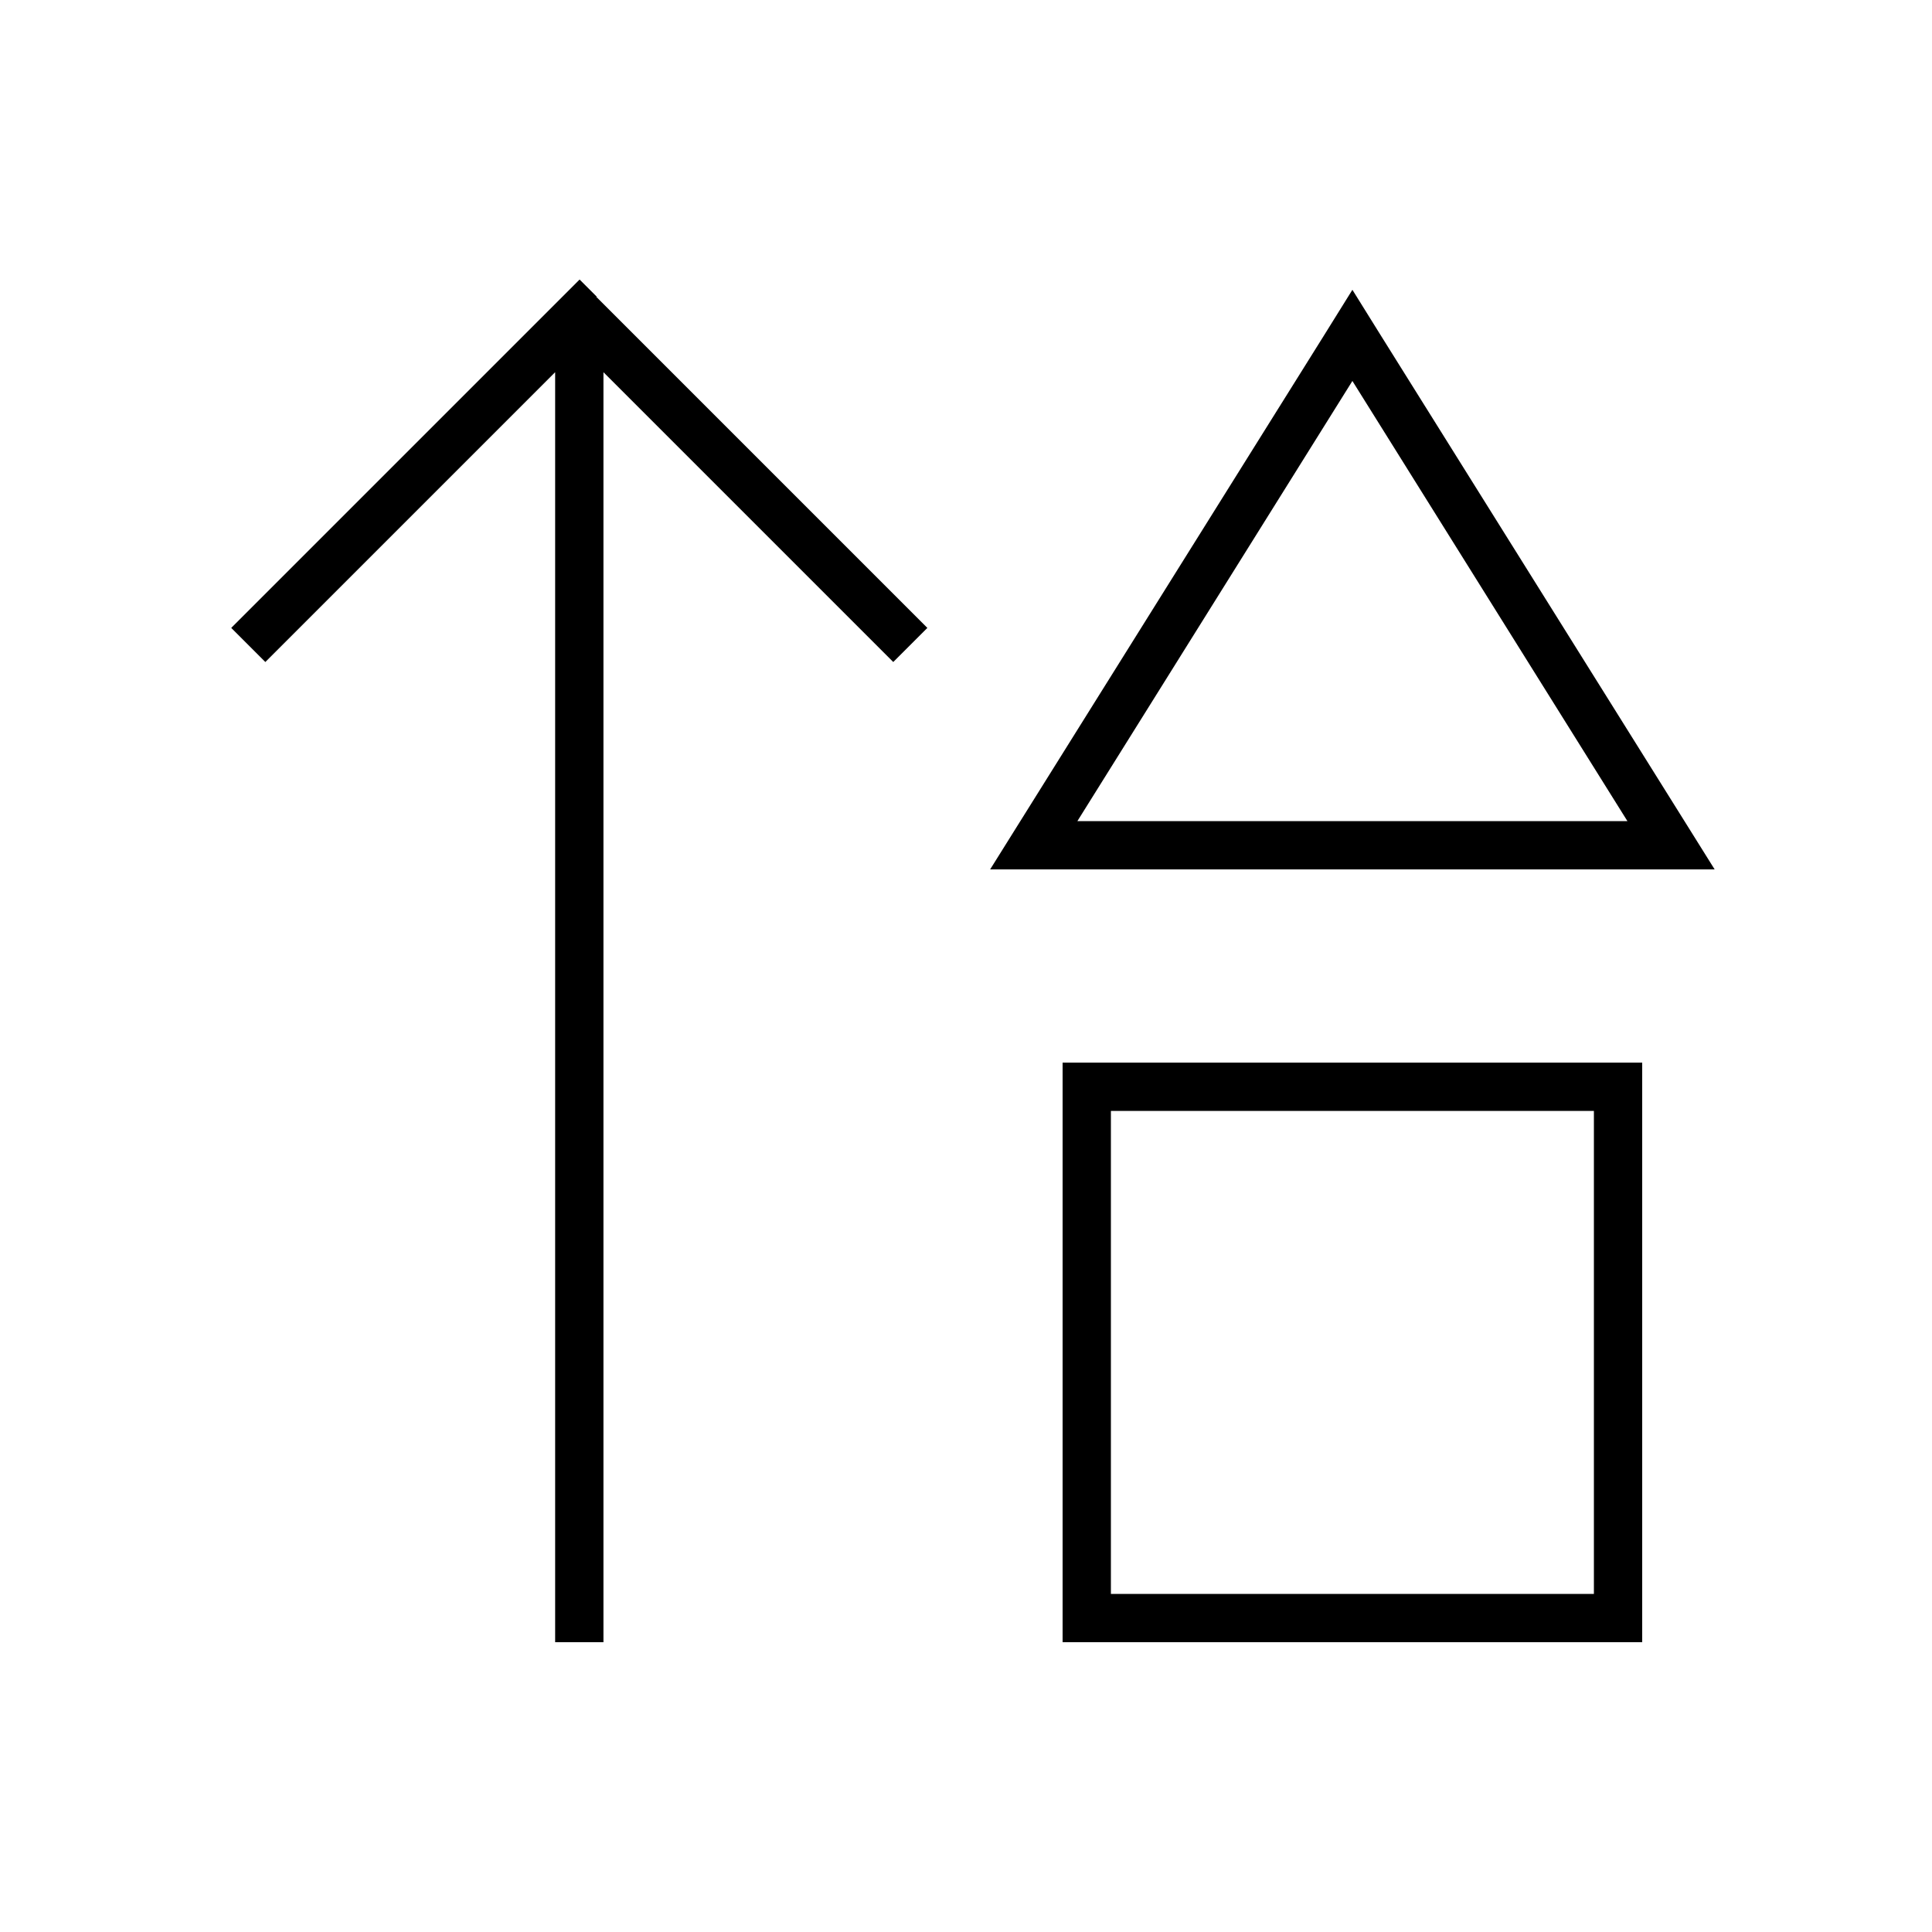
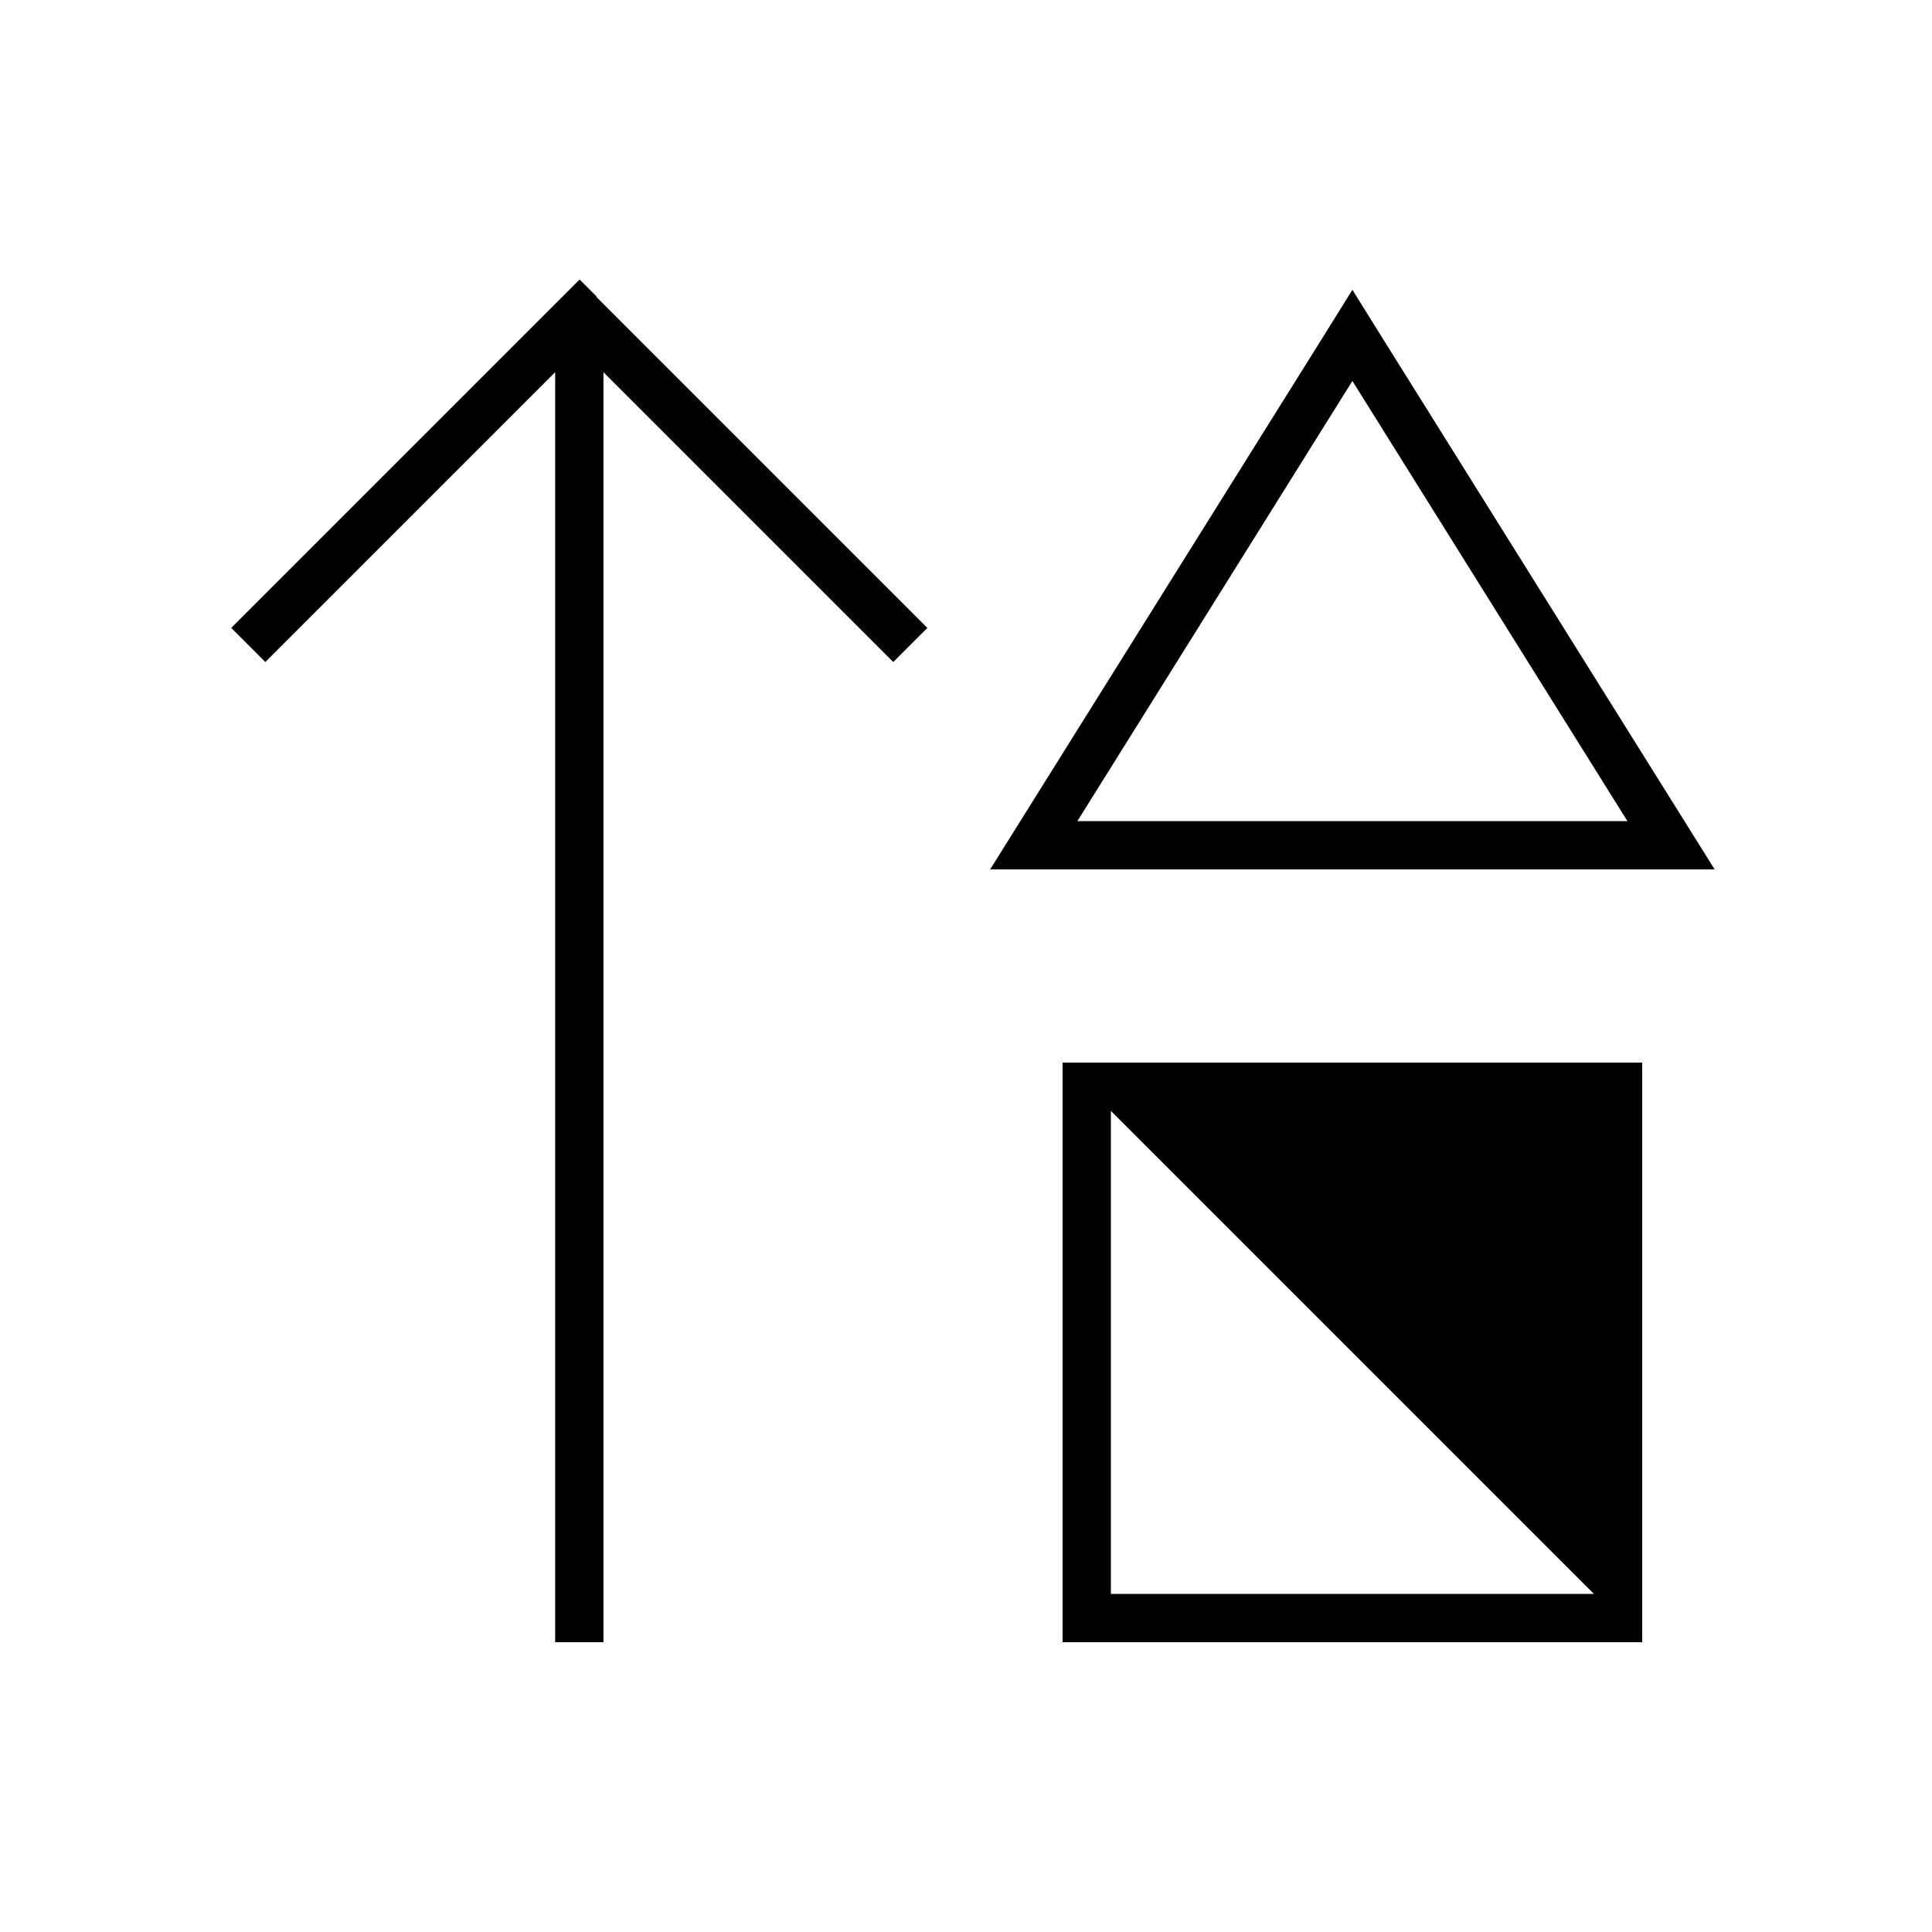
<svg xmlns="http://www.w3.org/2000/svg" viewBox="0 0 640 640">
-   <path fill="currentColor" d="M197.7 98.3L192 92.6L186.3 98.3L82.3 202.3L76.6 208L87.9 219.3L93.6 213.6L183.9 123.3L183.9 544L199.9 544L199.9 123.3L295.9 219.3L307.2 208L301.5 202.3L197.5 98.3zM328 288L568 288L558 272L457.4 111.1L448 96L438.6 111.1L338 272L328 288zM539.1 272L356.9 272L448 126.2L539.1 272zM368 368L528 368L528 528L368 528L368 368zM368 352L352 352L352 544L544 544L544 352L368 352z" />
+   <path fill="currentColor" d="M197.7 98.3L192 92.6L186.3 98.3L82.3 202.3L76.6 208L87.9 219.3L93.6 213.6L183.9 123.3L183.9 544L199.9 544L199.9 123.3L295.9 219.3L307.2 208L301.5 202.3L197.5 98.3zM328 288L568 288L558 272L457.4 111.1L448 96L438.6 111.1L338 272L328 288zM539.1 272L356.9 272L448 126.2L539.1 272zM368 368L528 528L368 528L368 368zM368 352L352 352L352 544L544 544L544 352L368 352z" />
</svg>